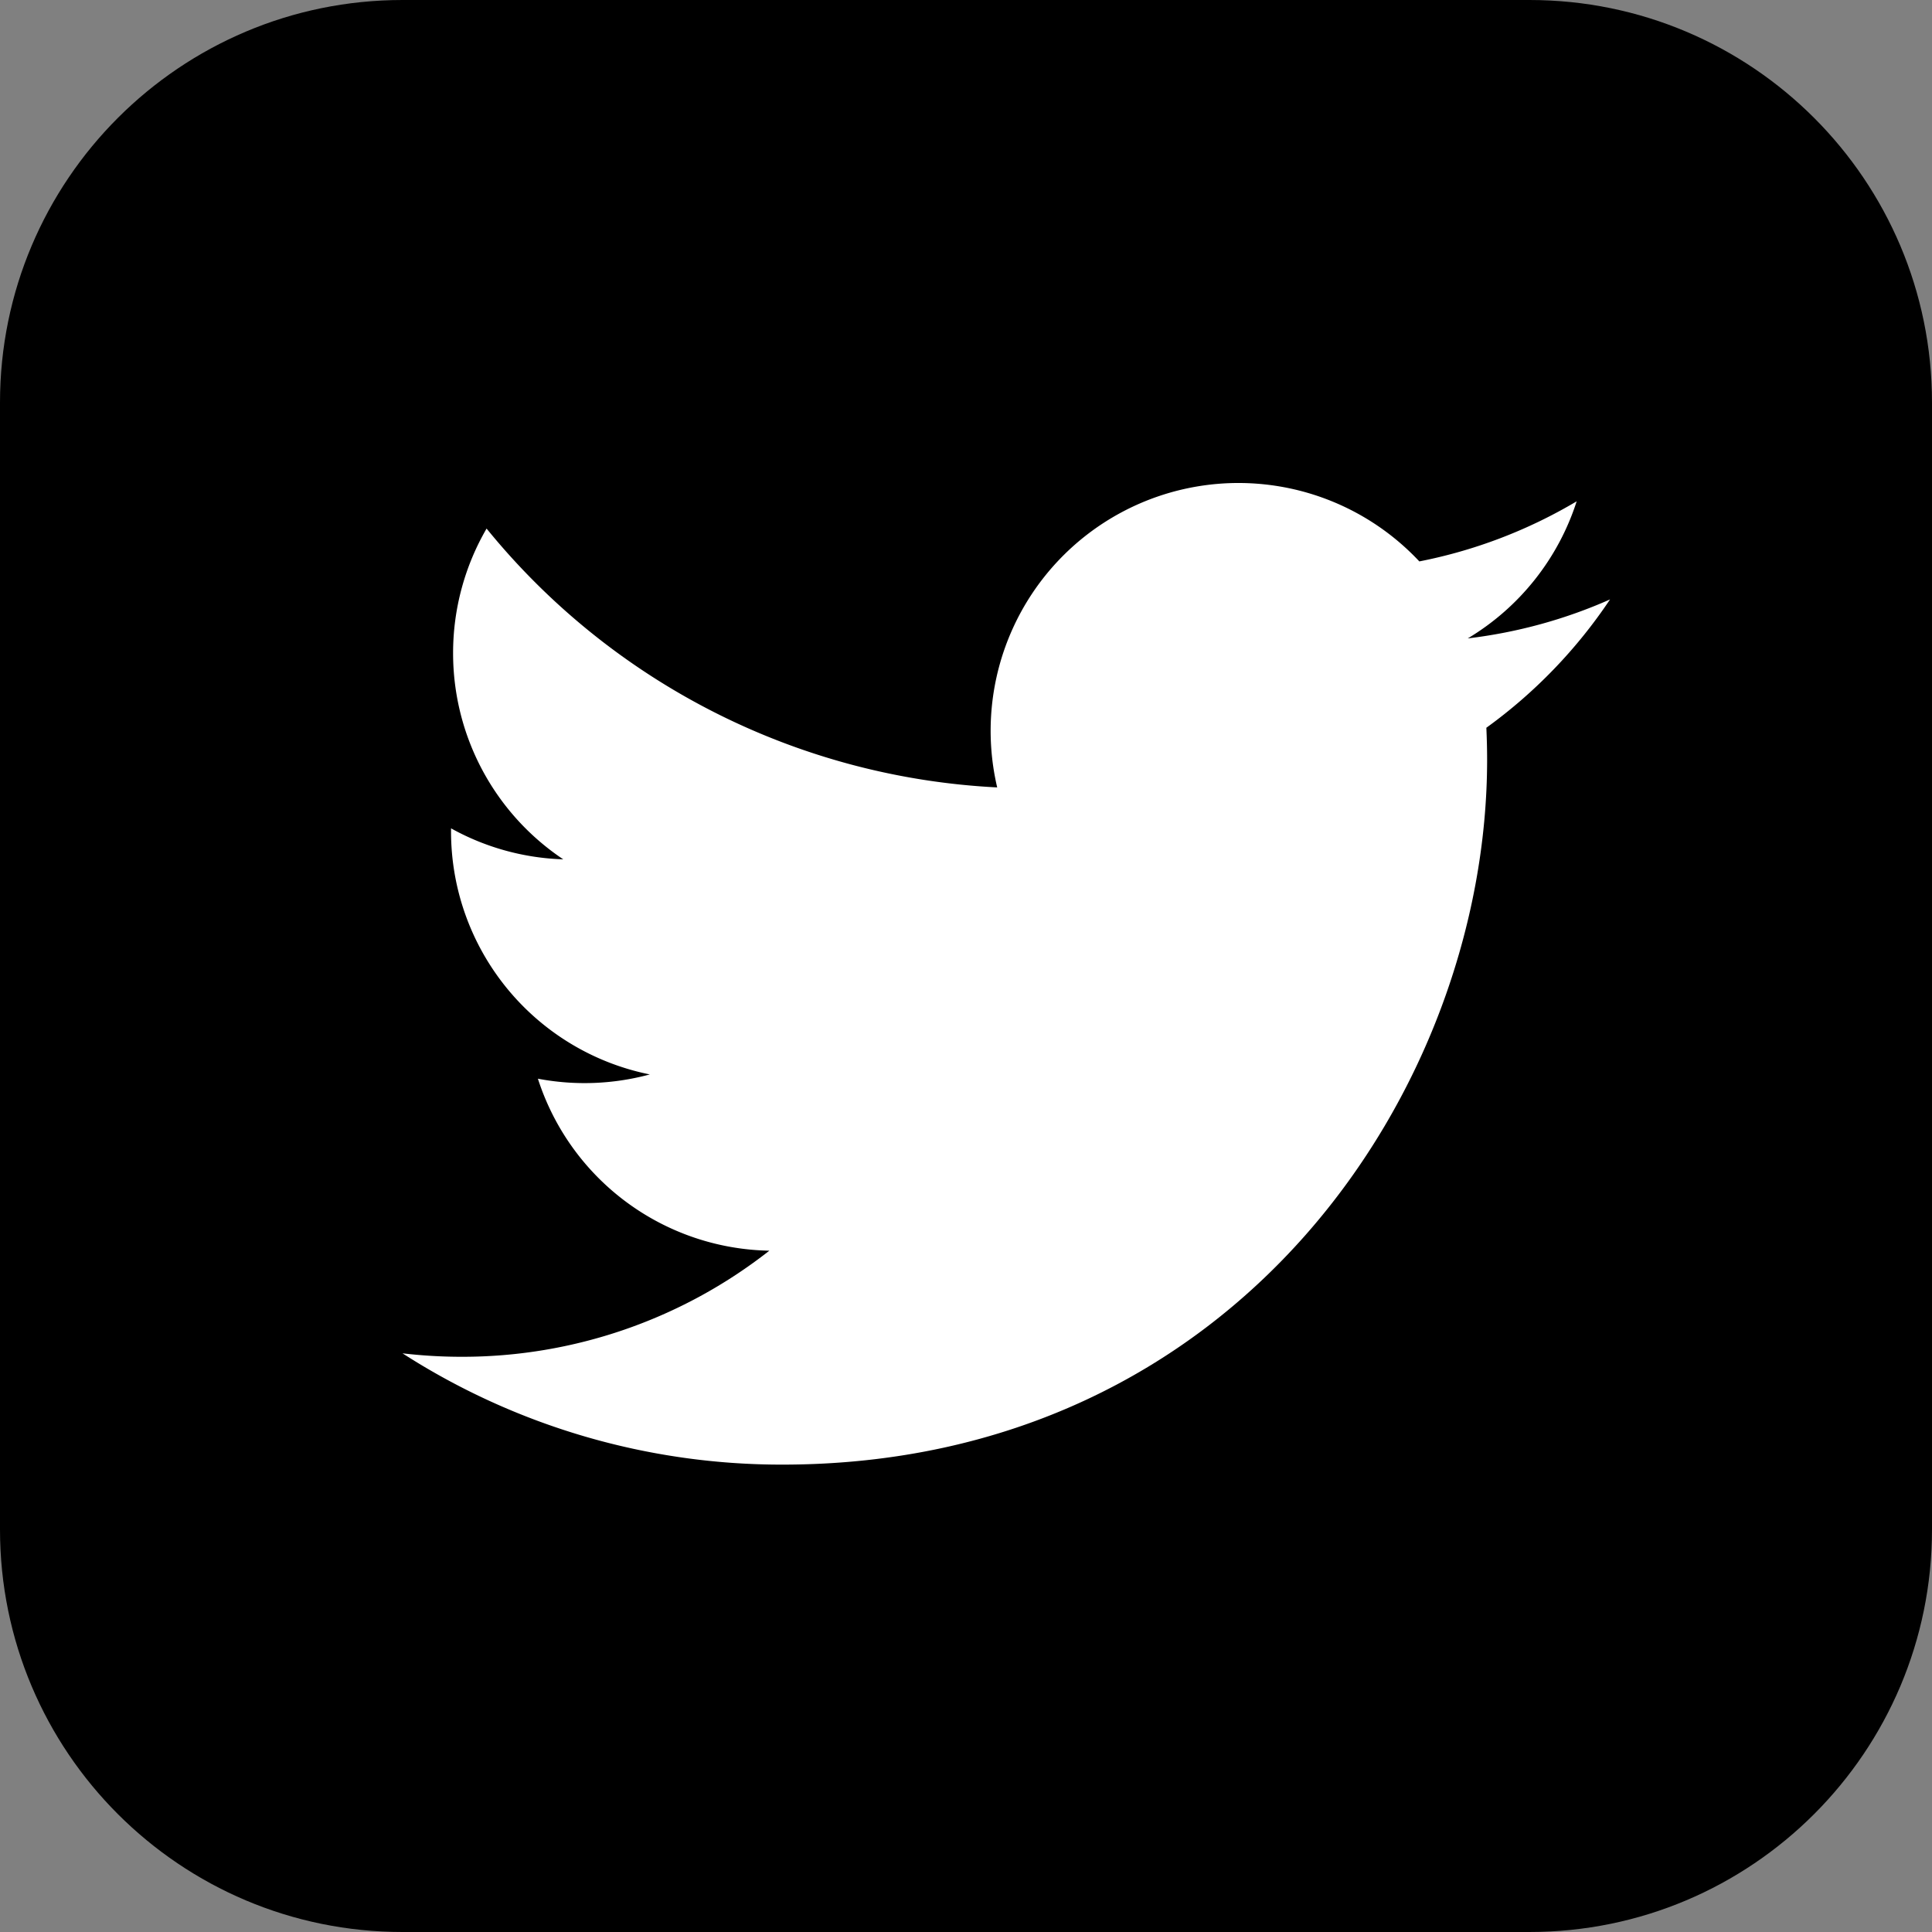
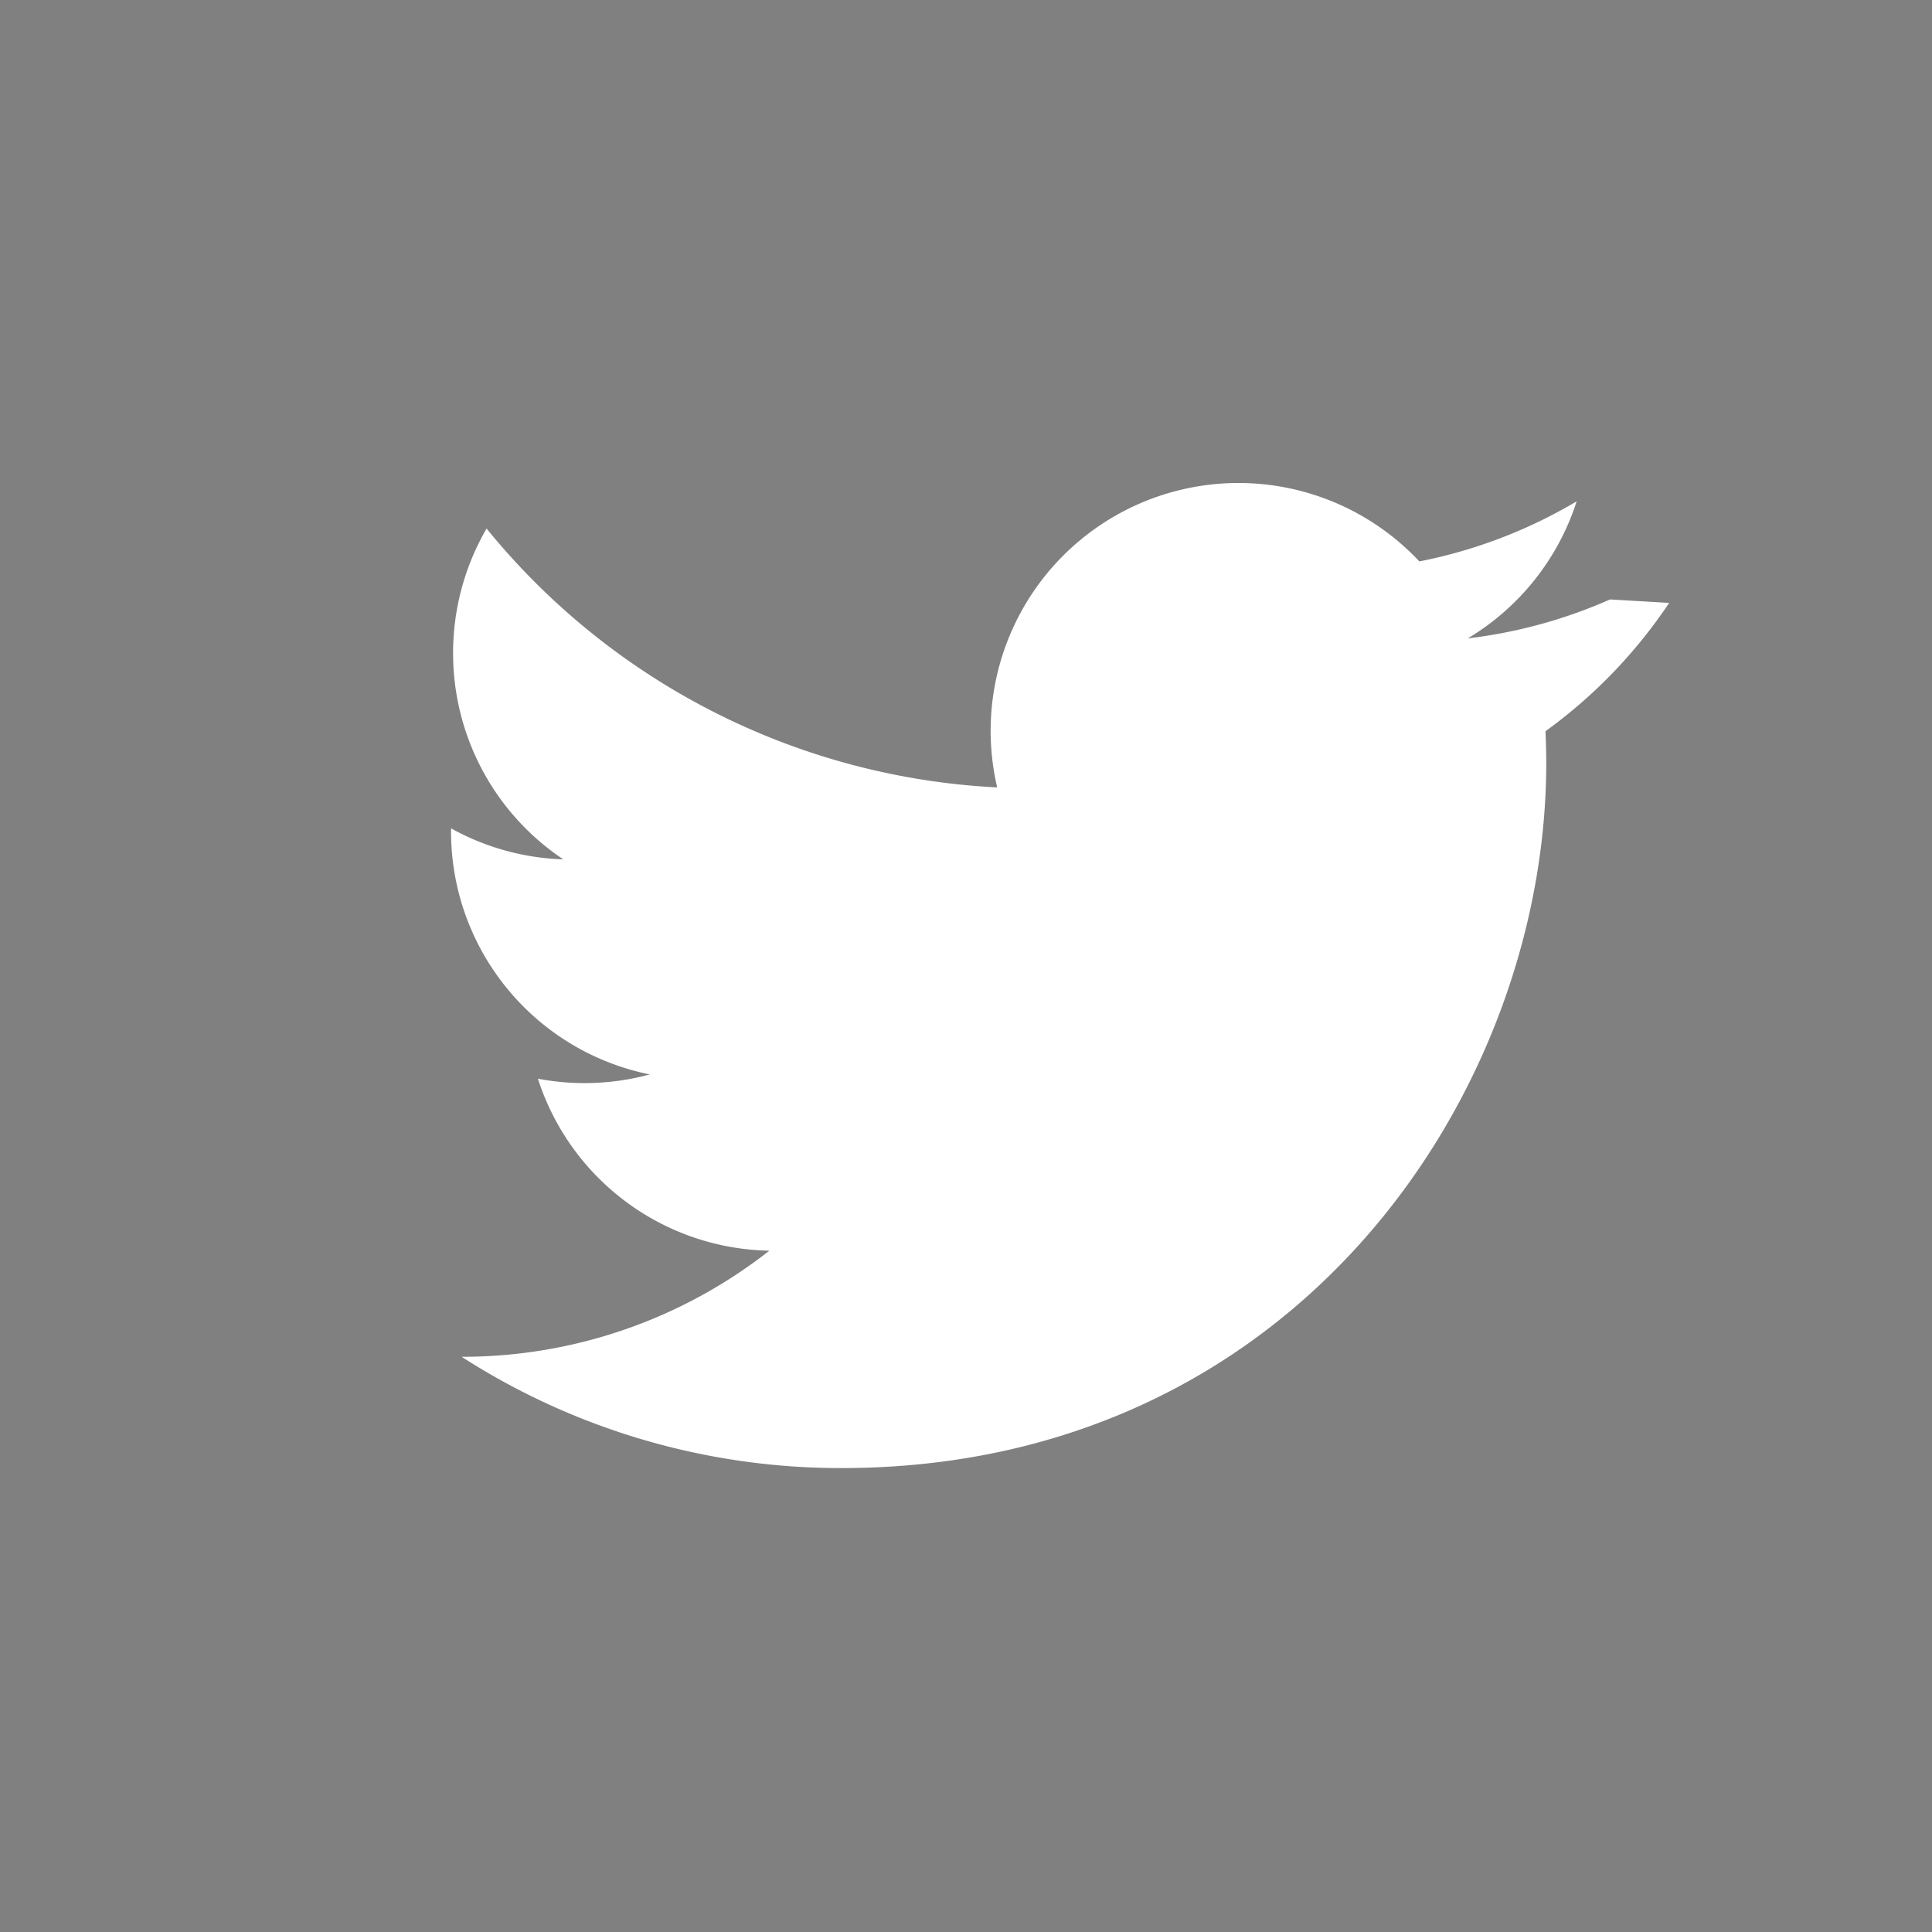
<svg xmlns="http://www.w3.org/2000/svg" width="48" height="48" viewBox="0 0 48 48" fill="none">
  <rect x="0" y="0" width="48" height="48" fill="#808080" stroke="none" />
-   <path d="M0 10C0 4.477 4.477 0 10 0h28c5.523 0 10 4.477 10 10v28c0 5.523-4.477 10-10 10H10C4.477 48 0 43.523 0 38V10z" fill="#000" />
-   <path d="M40 14.893c-1.103.489-2.288.819-3.534.968a6.17 6.17 0 0 0 2.706-3.406 12.288 12.288 0 0 1-3.909 1.493 6.157 6.157 0 0 0-10.488 5.615 17.476 17.476 0 0 1-12.686-6.431 6.152 6.152 0 0 0-.832 3.094 6.157 6.157 0 0 0 2.737 5.124 6.14 6.14 0 0 1-2.788-.77v.079a6.157 6.157 0 0 0 4.938 6.035 6.2 6.2 0 0 1-2.78.106 6.158 6.158 0 0 0 5.75 4.273 12.35 12.35 0 0 1-7.645 2.636c-.49 0-.981-.029-1.469-.086a17.407 17.407 0 0 0 9.434 2.765c11.323 0 17.513-9.378 17.513-17.512 0-.264-.007-.53-.019-.795a12.51 12.51 0 0 0 3.07-3.184l.002-.004z" fill="#fff" />
+   <path d="M40 14.893c-1.103.489-2.288.819-3.534.968a6.17 6.17 0 0 0 2.706-3.406 12.288 12.288 0 0 1-3.909 1.493 6.157 6.157 0 0 0-10.488 5.615 17.476 17.476 0 0 1-12.686-6.431 6.152 6.152 0 0 0-.832 3.094 6.157 6.157 0 0 0 2.737 5.124 6.14 6.14 0 0 1-2.788-.77v.079a6.157 6.157 0 0 0 4.938 6.035 6.2 6.2 0 0 1-2.78.106 6.158 6.158 0 0 0 5.75 4.273 12.35 12.35 0 0 1-7.645 2.636a17.407 17.407 0 0 0 9.434 2.765c11.323 0 17.513-9.378 17.513-17.512 0-.264-.007-.53-.019-.795a12.51 12.51 0 0 0 3.07-3.184l.002-.004z" fill="#fff" />
</svg>